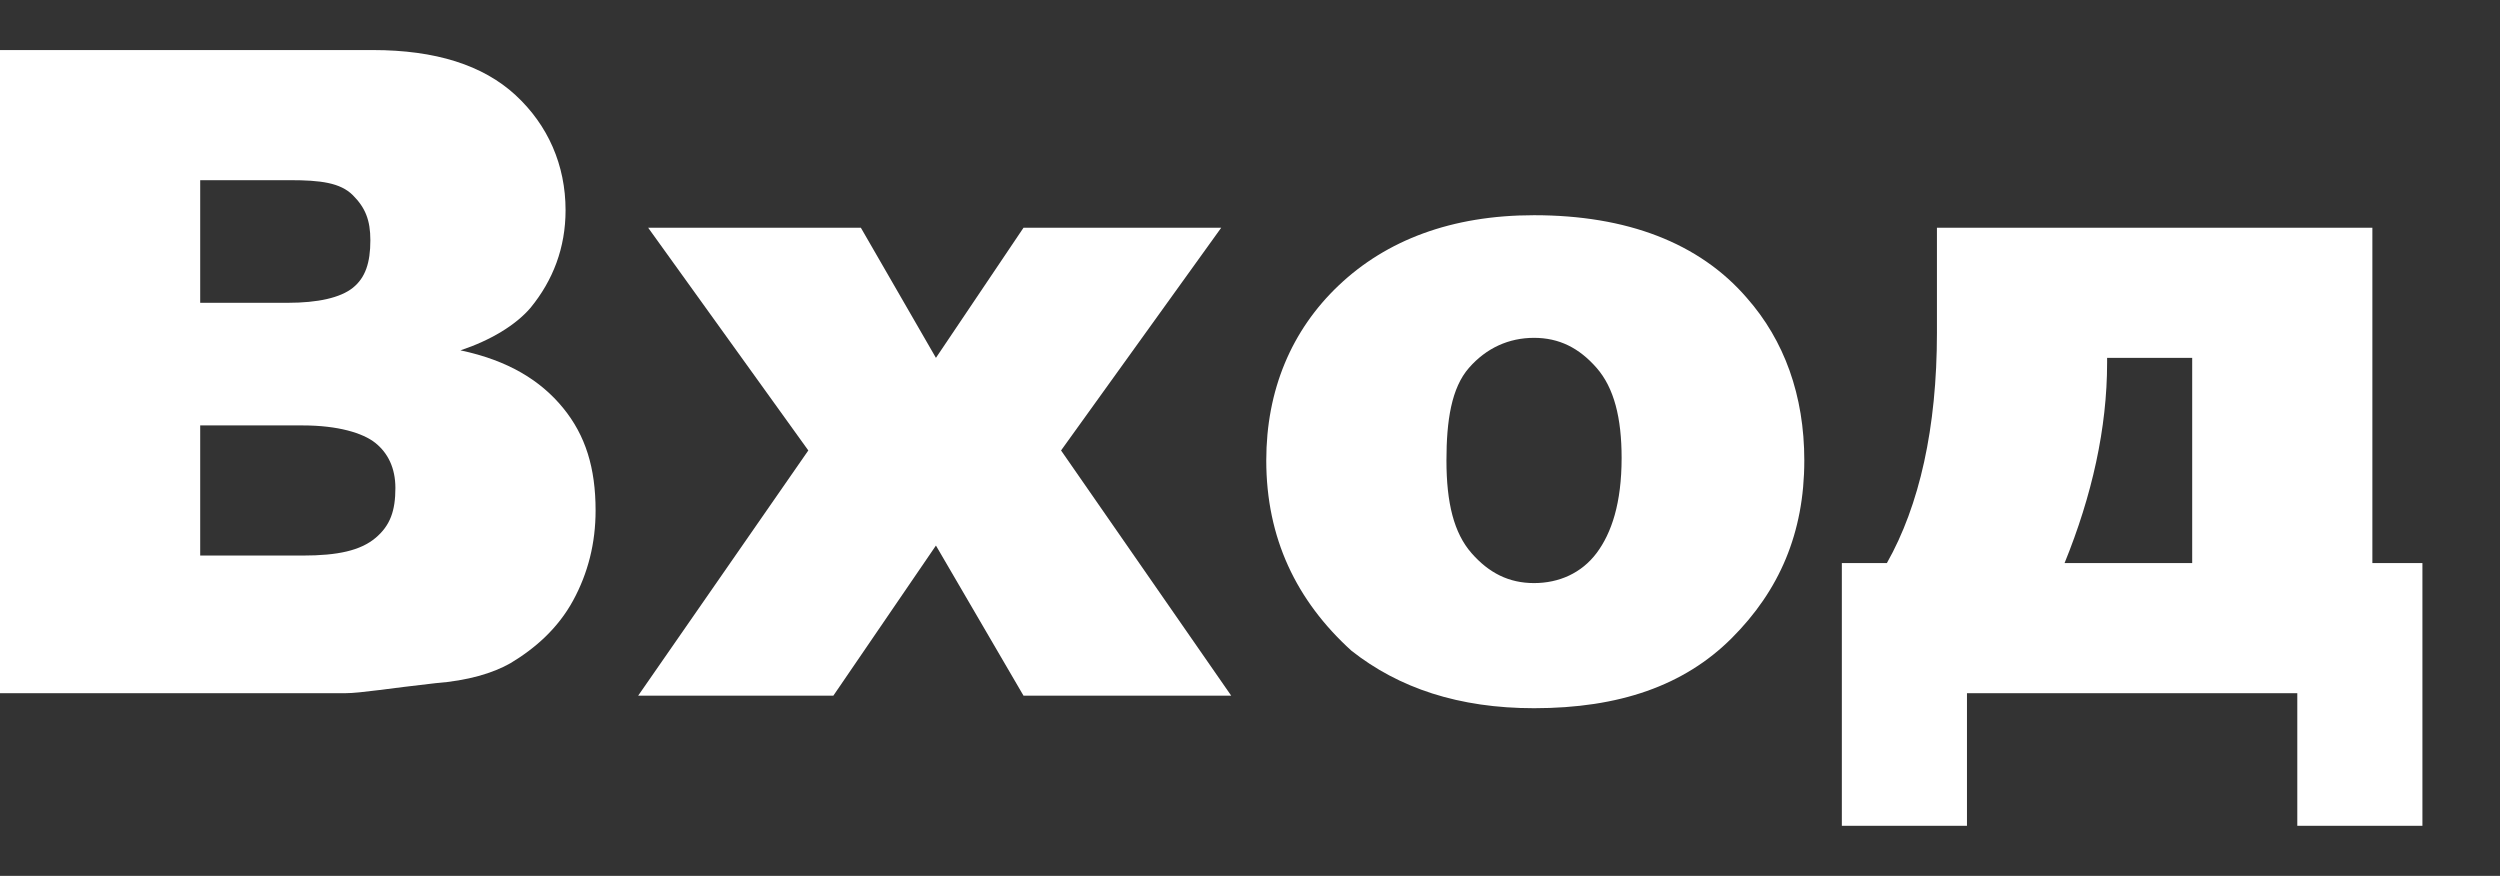
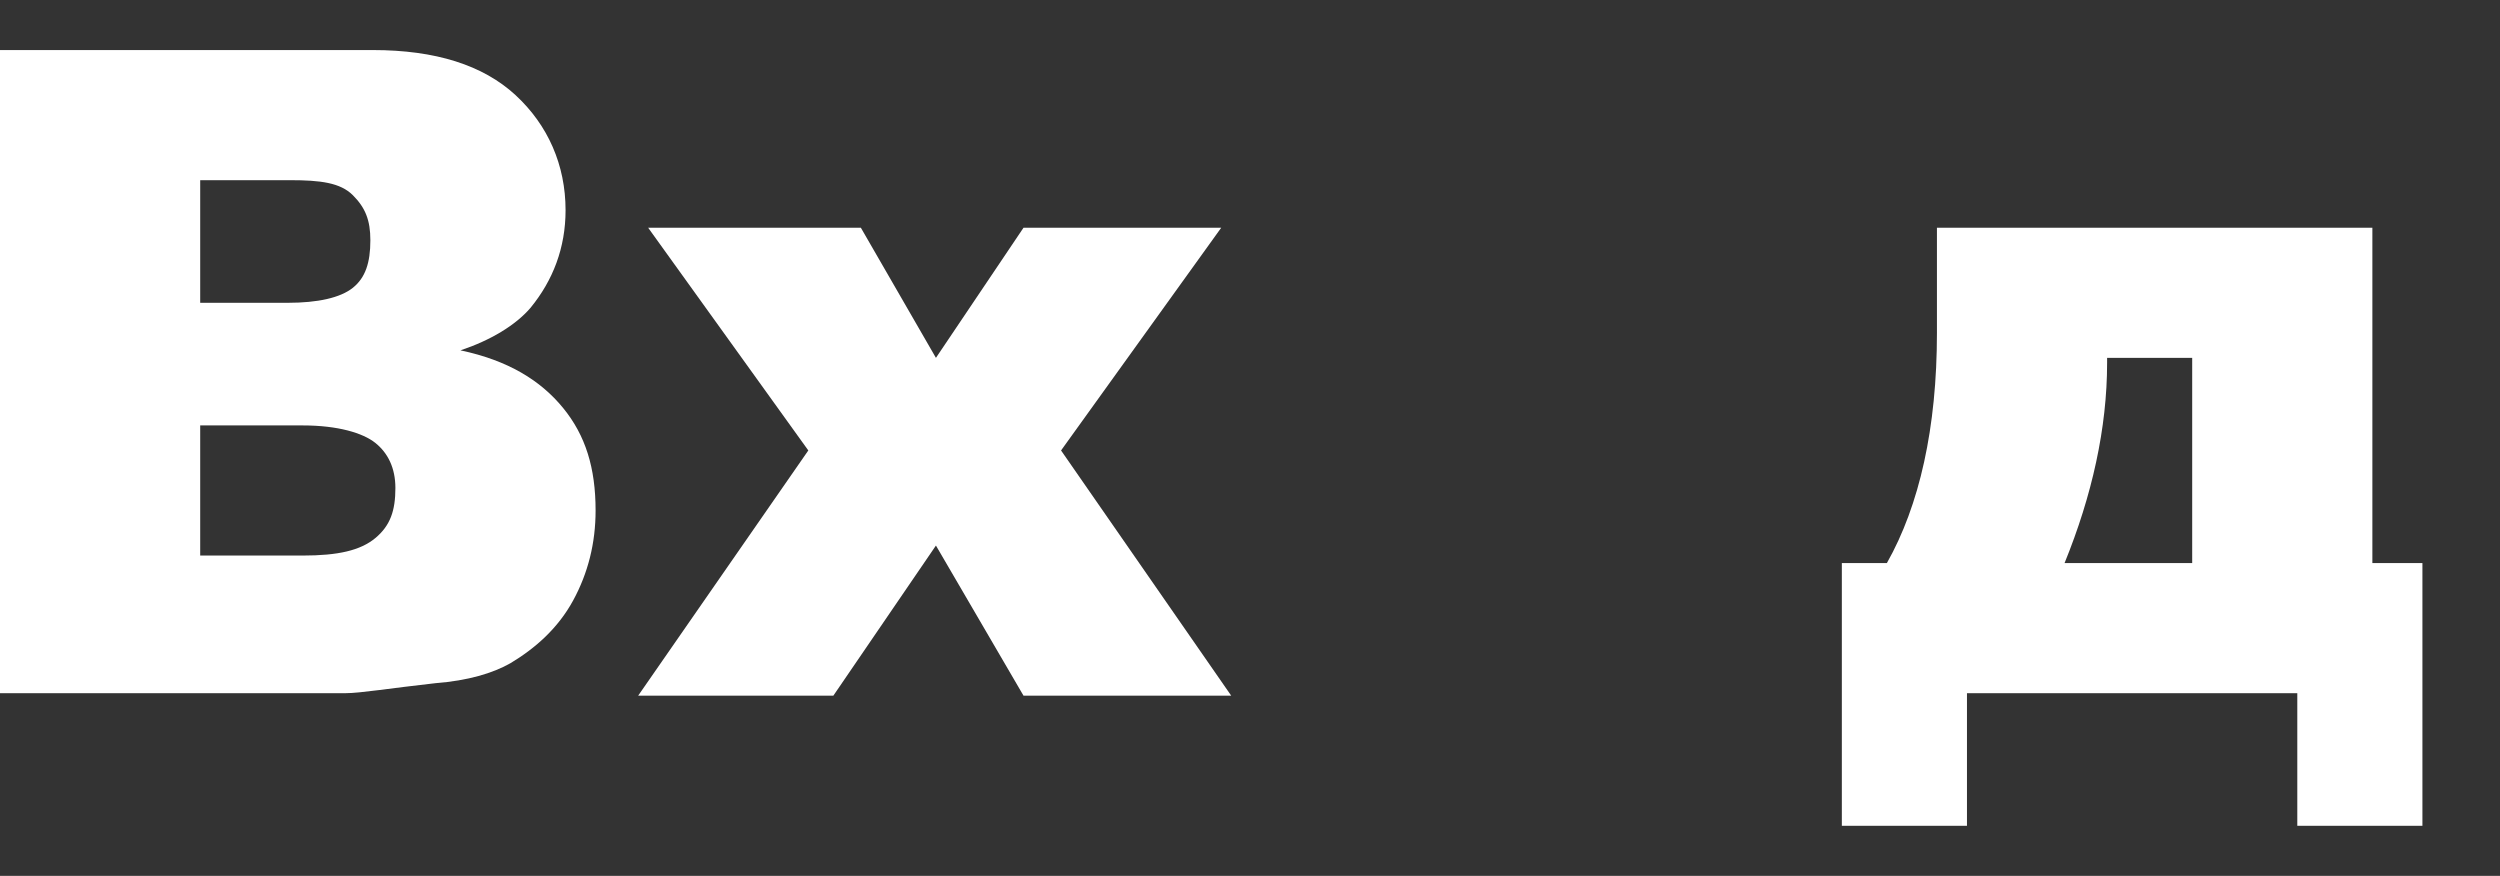
<svg xmlns="http://www.w3.org/2000/svg" version="1.1" id="Layer_1" x="0px" y="0px" viewBox="0 0 99.9 35" style="enable-background:new 0 0 99.9 35;" xml:space="preserve">
  <rect x="0" y="0" width="99.9" height="35" fill="#333333" stroke="none" />
  <style type="text/css">
	.st0{fill:#FFFFFF;}
</style>
  <g>
    <path class="st0" d="M0,2h14.9c2.5,0,4.4,0.6,5.7,1.8s2,2.8,2,4.6c0,1.5-0.5,2.8-1.4,3.9c-0.6,0.7-1.6,1.3-2.8,1.7   c1.9,0.4,3.2,1.2,4.1,2.3s1.3,2.4,1.3,4.1c0,1.3-0.3,2.5-0.9,3.6s-1.5,1.9-2.5,2.5c-0.7,0.4-1.7,0.7-3,0.8c-1.8,0.2-3,0.4-3.6,0.4   H0V2z M8,12.1h3.5c1.2,0,2.1-0.2,2.6-0.6s0.7-1,0.7-1.9c0-0.8-0.2-1.3-0.7-1.8s-1.3-0.6-2.5-0.6H8V12.1z M8,22.2h4.1   c1.4,0,2.3-0.2,2.9-0.7s0.8-1.1,0.8-2c0-0.8-0.3-1.4-0.8-1.8S13.5,17,12.1,17H8V22.2z" />
-     <path class="st0" d="M25.9,9.1h8.5l3,5.2l3.5-5.2h7.9l-6.4,8.9l6.8,9.8h-8.3l-3.5-6l-4.1,6h-7.8l6.8-9.8L25.9,9.1z" />
-     <path class="st0" d="M50.6,18.4c0-2.8,1-5.2,2.9-7s4.5-2.8,7.8-2.8c3.7,0,6.6,1.1,8.5,3.3c1.5,1.7,2.3,3.9,2.3,6.5   c0,2.9-1,5.2-2.9,7.1s-4.5,2.8-7.9,2.8c-3,0-5.4-0.8-7.3-2.3C51.8,24,50.6,21.5,50.6,18.4z M57.8,18.4c0,1.7,0.3,2.9,1,3.7   s1.5,1.2,2.5,1.2c1,0,1.9-0.4,2.5-1.2s1-2,1-3.8c0-1.6-0.3-2.8-1-3.6s-1.5-1.2-2.5-1.2c-1,0-1.9,0.4-2.6,1.2S57.8,16.8,57.8,18.4z" />
+     <path class="st0" d="M25.9,9.1h8.5l3,5.2l3.5-5.2h7.9l-6.4,8.9l6.8,9.8h-8.3l-3.5-6l-4.1,6h-7.8l6.8-9.8z" />
    <path class="st0" d="M96.8,33h-5v-5.3H78.6V33h-5V22.5h1.8c1.3-2.3,2-5.4,2-9.2V9.1h17.4v13.4h2V33z M87.6,22.5v-8.2h-3.4v0.2   c0,2.6-0.6,5.3-1.7,8H87.6z" />
  </g>
</svg>